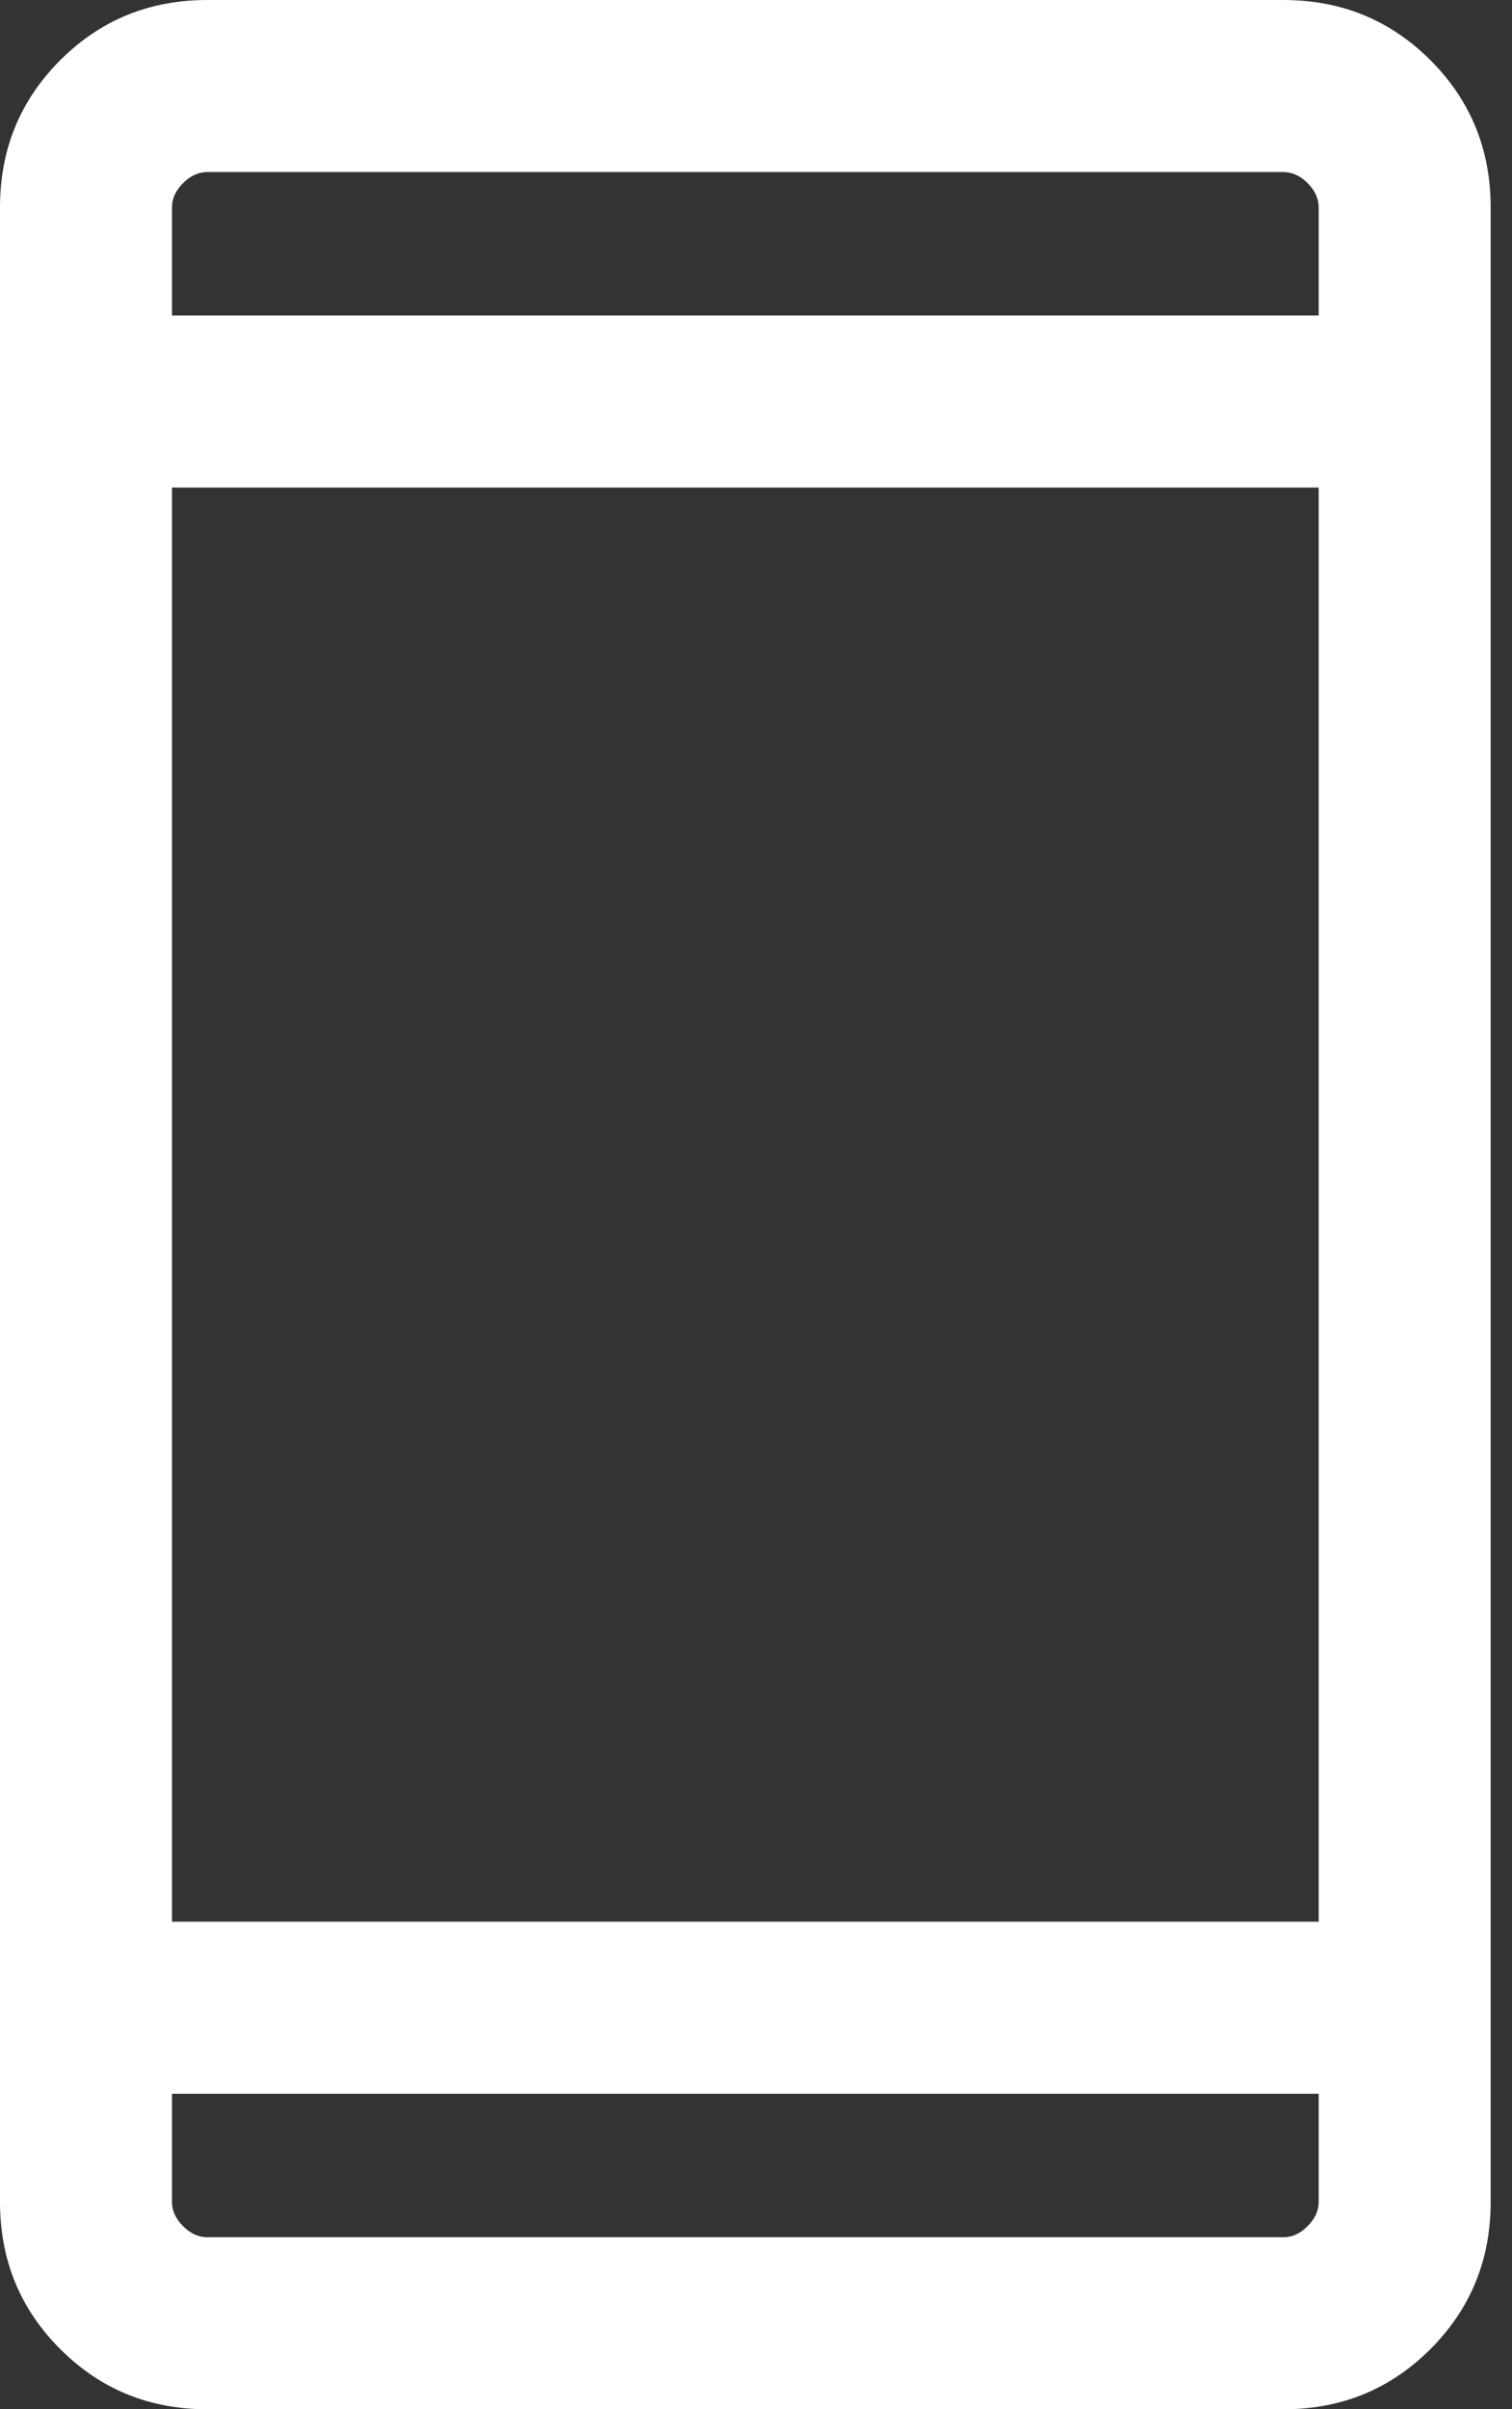
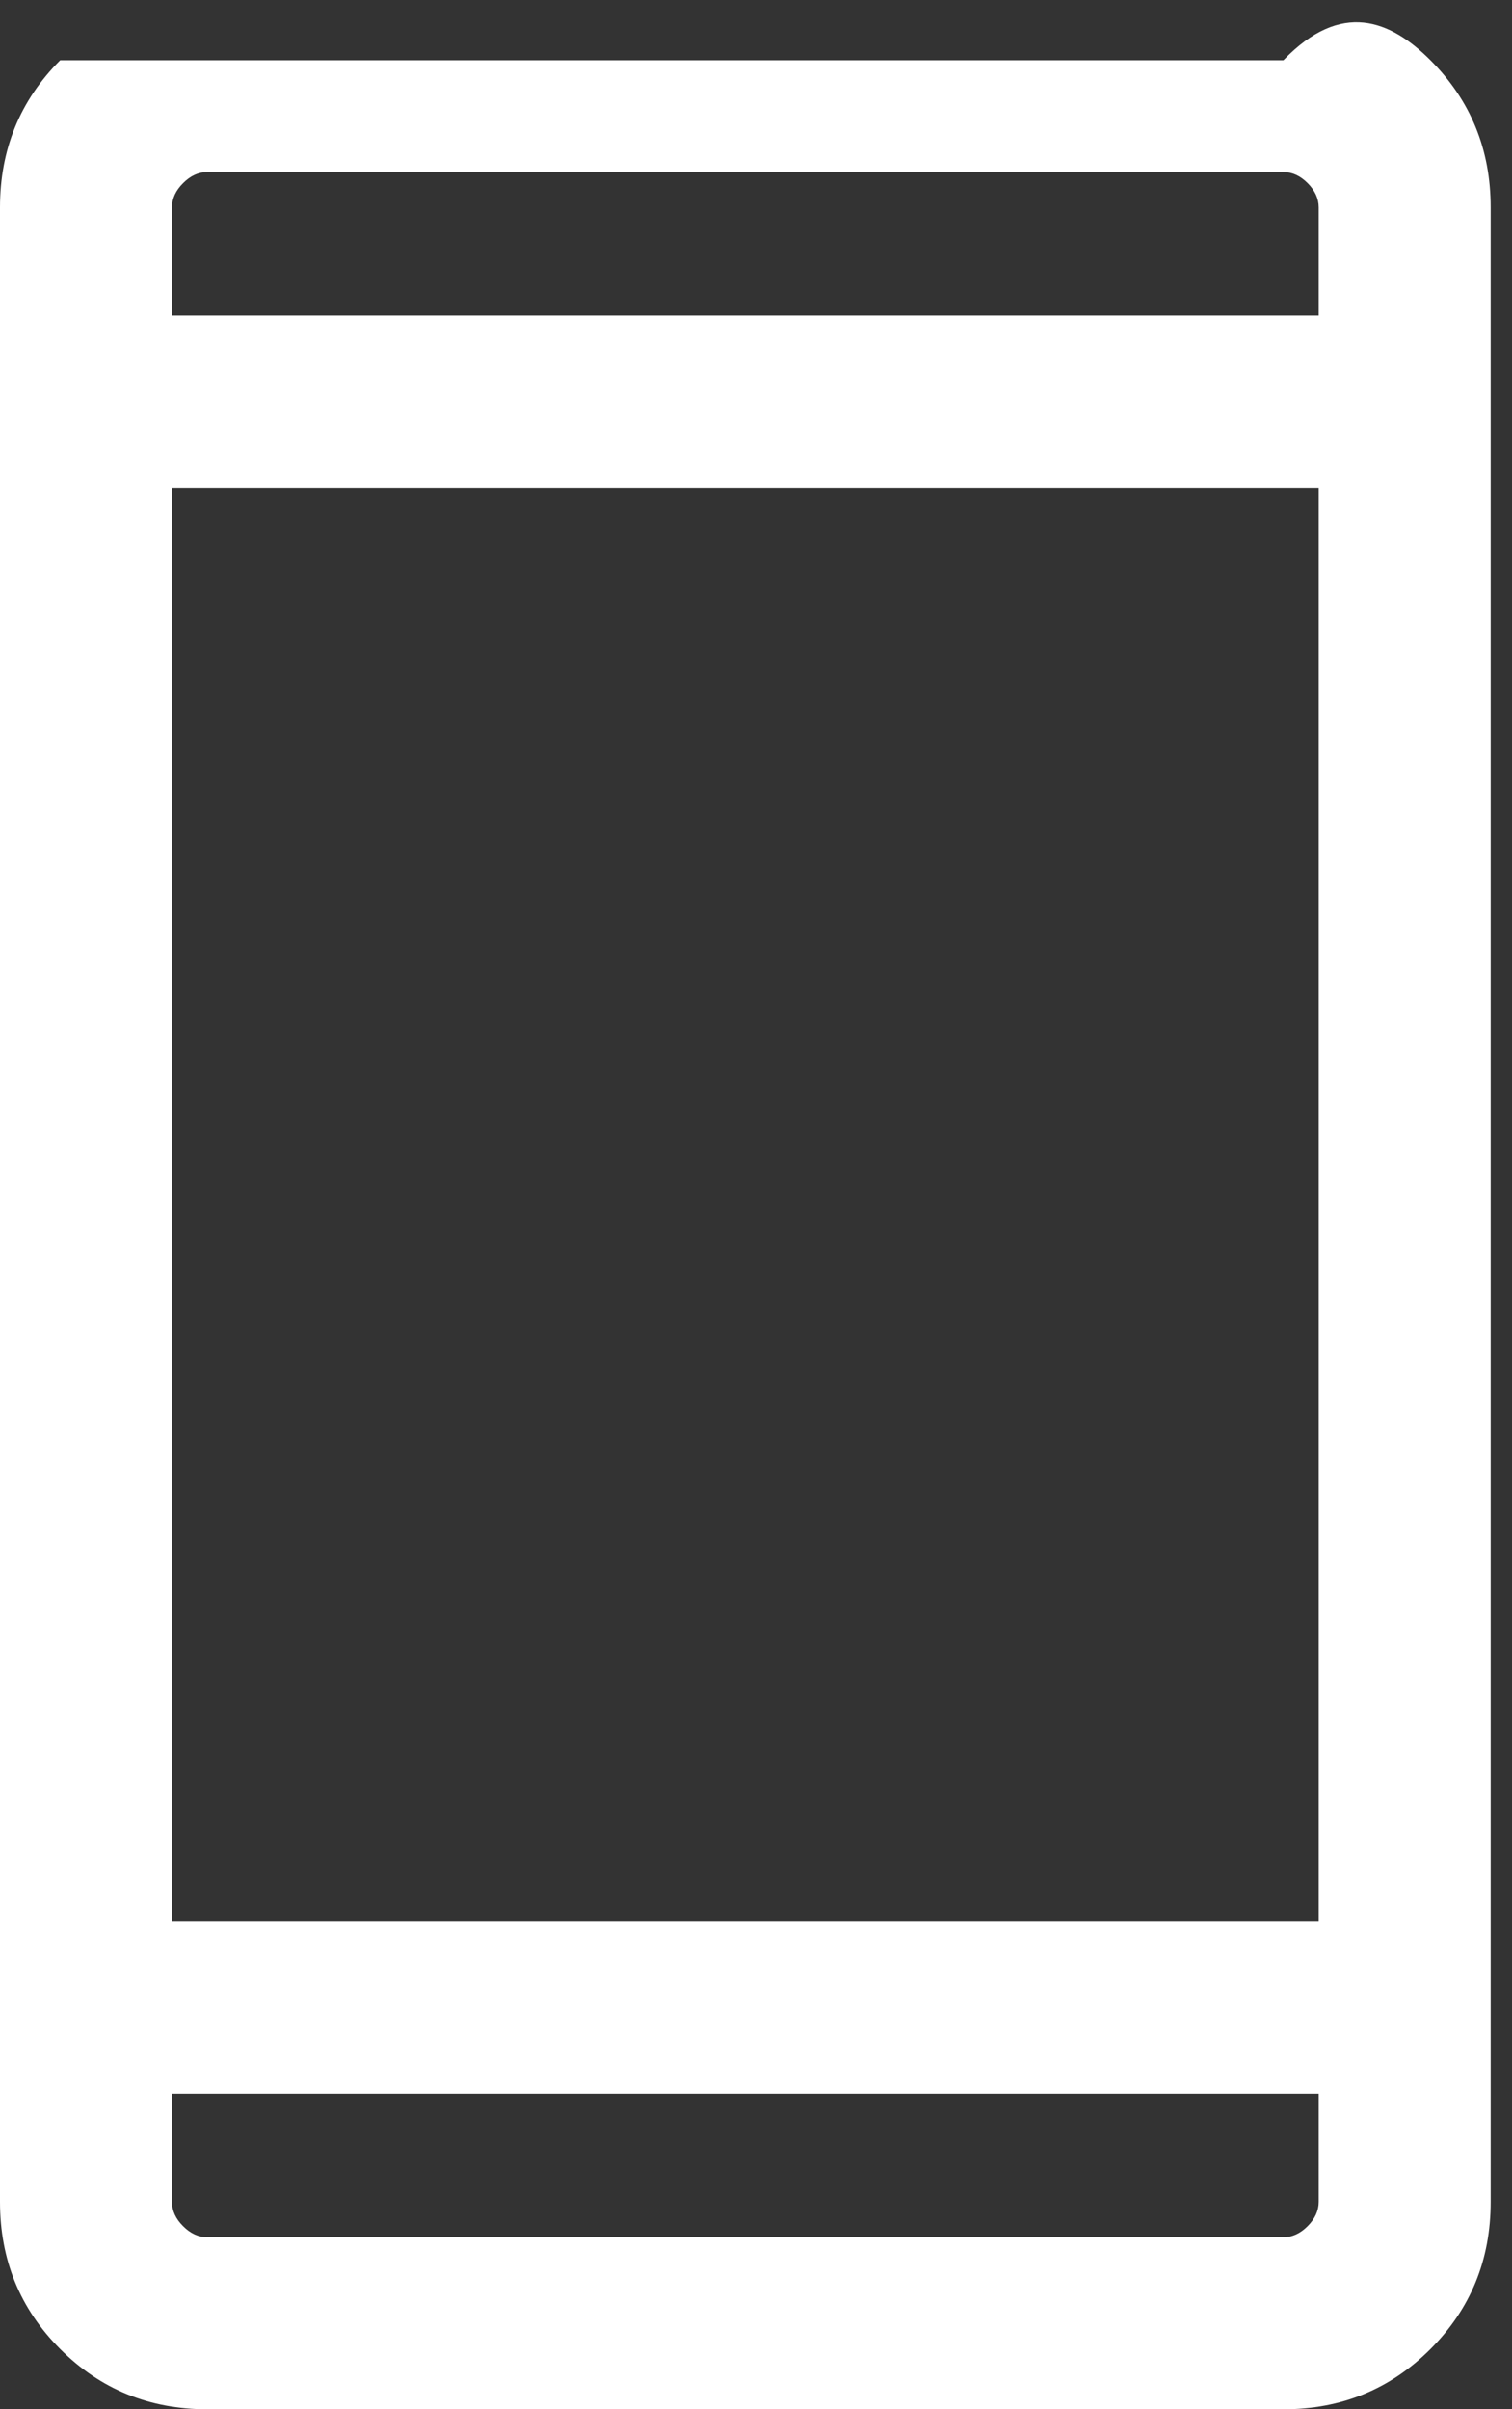
<svg xmlns="http://www.w3.org/2000/svg" width="27" height="43" viewBox="0 0 27 43" fill="none">
  <rect x="0" y="0" width="27" height="43" fill="#333333" stroke="none" />
-   <path d="M3.702 43C2.667 43 1.792 42.642 1.075 41.925C0.358 41.208 0 40.333 0 39.298V3.702C0 2.667 0.358 1.792 1.075 1.075C1.792 0.358 2.667 0 3.702 0H22.918C23.952 0 24.827 0.358 25.544 1.075C26.261 1.792 26.619 2.667 26.619 3.702V39.298C26.619 40.333 26.261 41.208 25.544 41.925C24.827 42.642 23.952 43 22.918 43H3.702ZM3.071 37.369V39.298C3.071 39.456 3.137 39.6 3.269 39.731C3.4 39.863 3.544 39.929 3.702 39.929H22.918C23.075 39.929 23.22 39.863 23.351 39.731C23.482 39.6 23.548 39.456 23.548 39.298V37.369H3.071ZM3.071 34.298H23.548V8.702H3.071V34.298ZM3.071 5.631H23.548V3.702C23.548 3.544 23.482 3.4 23.351 3.269C23.22 3.137 23.075 3.071 22.918 3.071H3.702C3.544 3.071 3.4 3.137 3.269 3.269C3.137 3.4 3.071 3.544 3.071 3.702V5.631Z" fill="white" />
+   <path d="M3.702 43C2.667 43 1.792 42.642 1.075 41.925C0.358 41.208 0 40.333 0 39.298V3.702C0 2.667 0.358 1.792 1.075 1.075H22.918C23.952 0 24.827 0.358 25.544 1.075C26.261 1.792 26.619 2.667 26.619 3.702V39.298C26.619 40.333 26.261 41.208 25.544 41.925C24.827 42.642 23.952 43 22.918 43H3.702ZM3.071 37.369V39.298C3.071 39.456 3.137 39.6 3.269 39.731C3.4 39.863 3.544 39.929 3.702 39.929H22.918C23.075 39.929 23.22 39.863 23.351 39.731C23.482 39.6 23.548 39.456 23.548 39.298V37.369H3.071ZM3.071 34.298H23.548V8.702H3.071V34.298ZM3.071 5.631H23.548V3.702C23.548 3.544 23.482 3.4 23.351 3.269C23.22 3.137 23.075 3.071 22.918 3.071H3.702C3.544 3.071 3.4 3.137 3.269 3.269C3.137 3.4 3.071 3.544 3.071 3.702V5.631Z" fill="white" />
</svg>